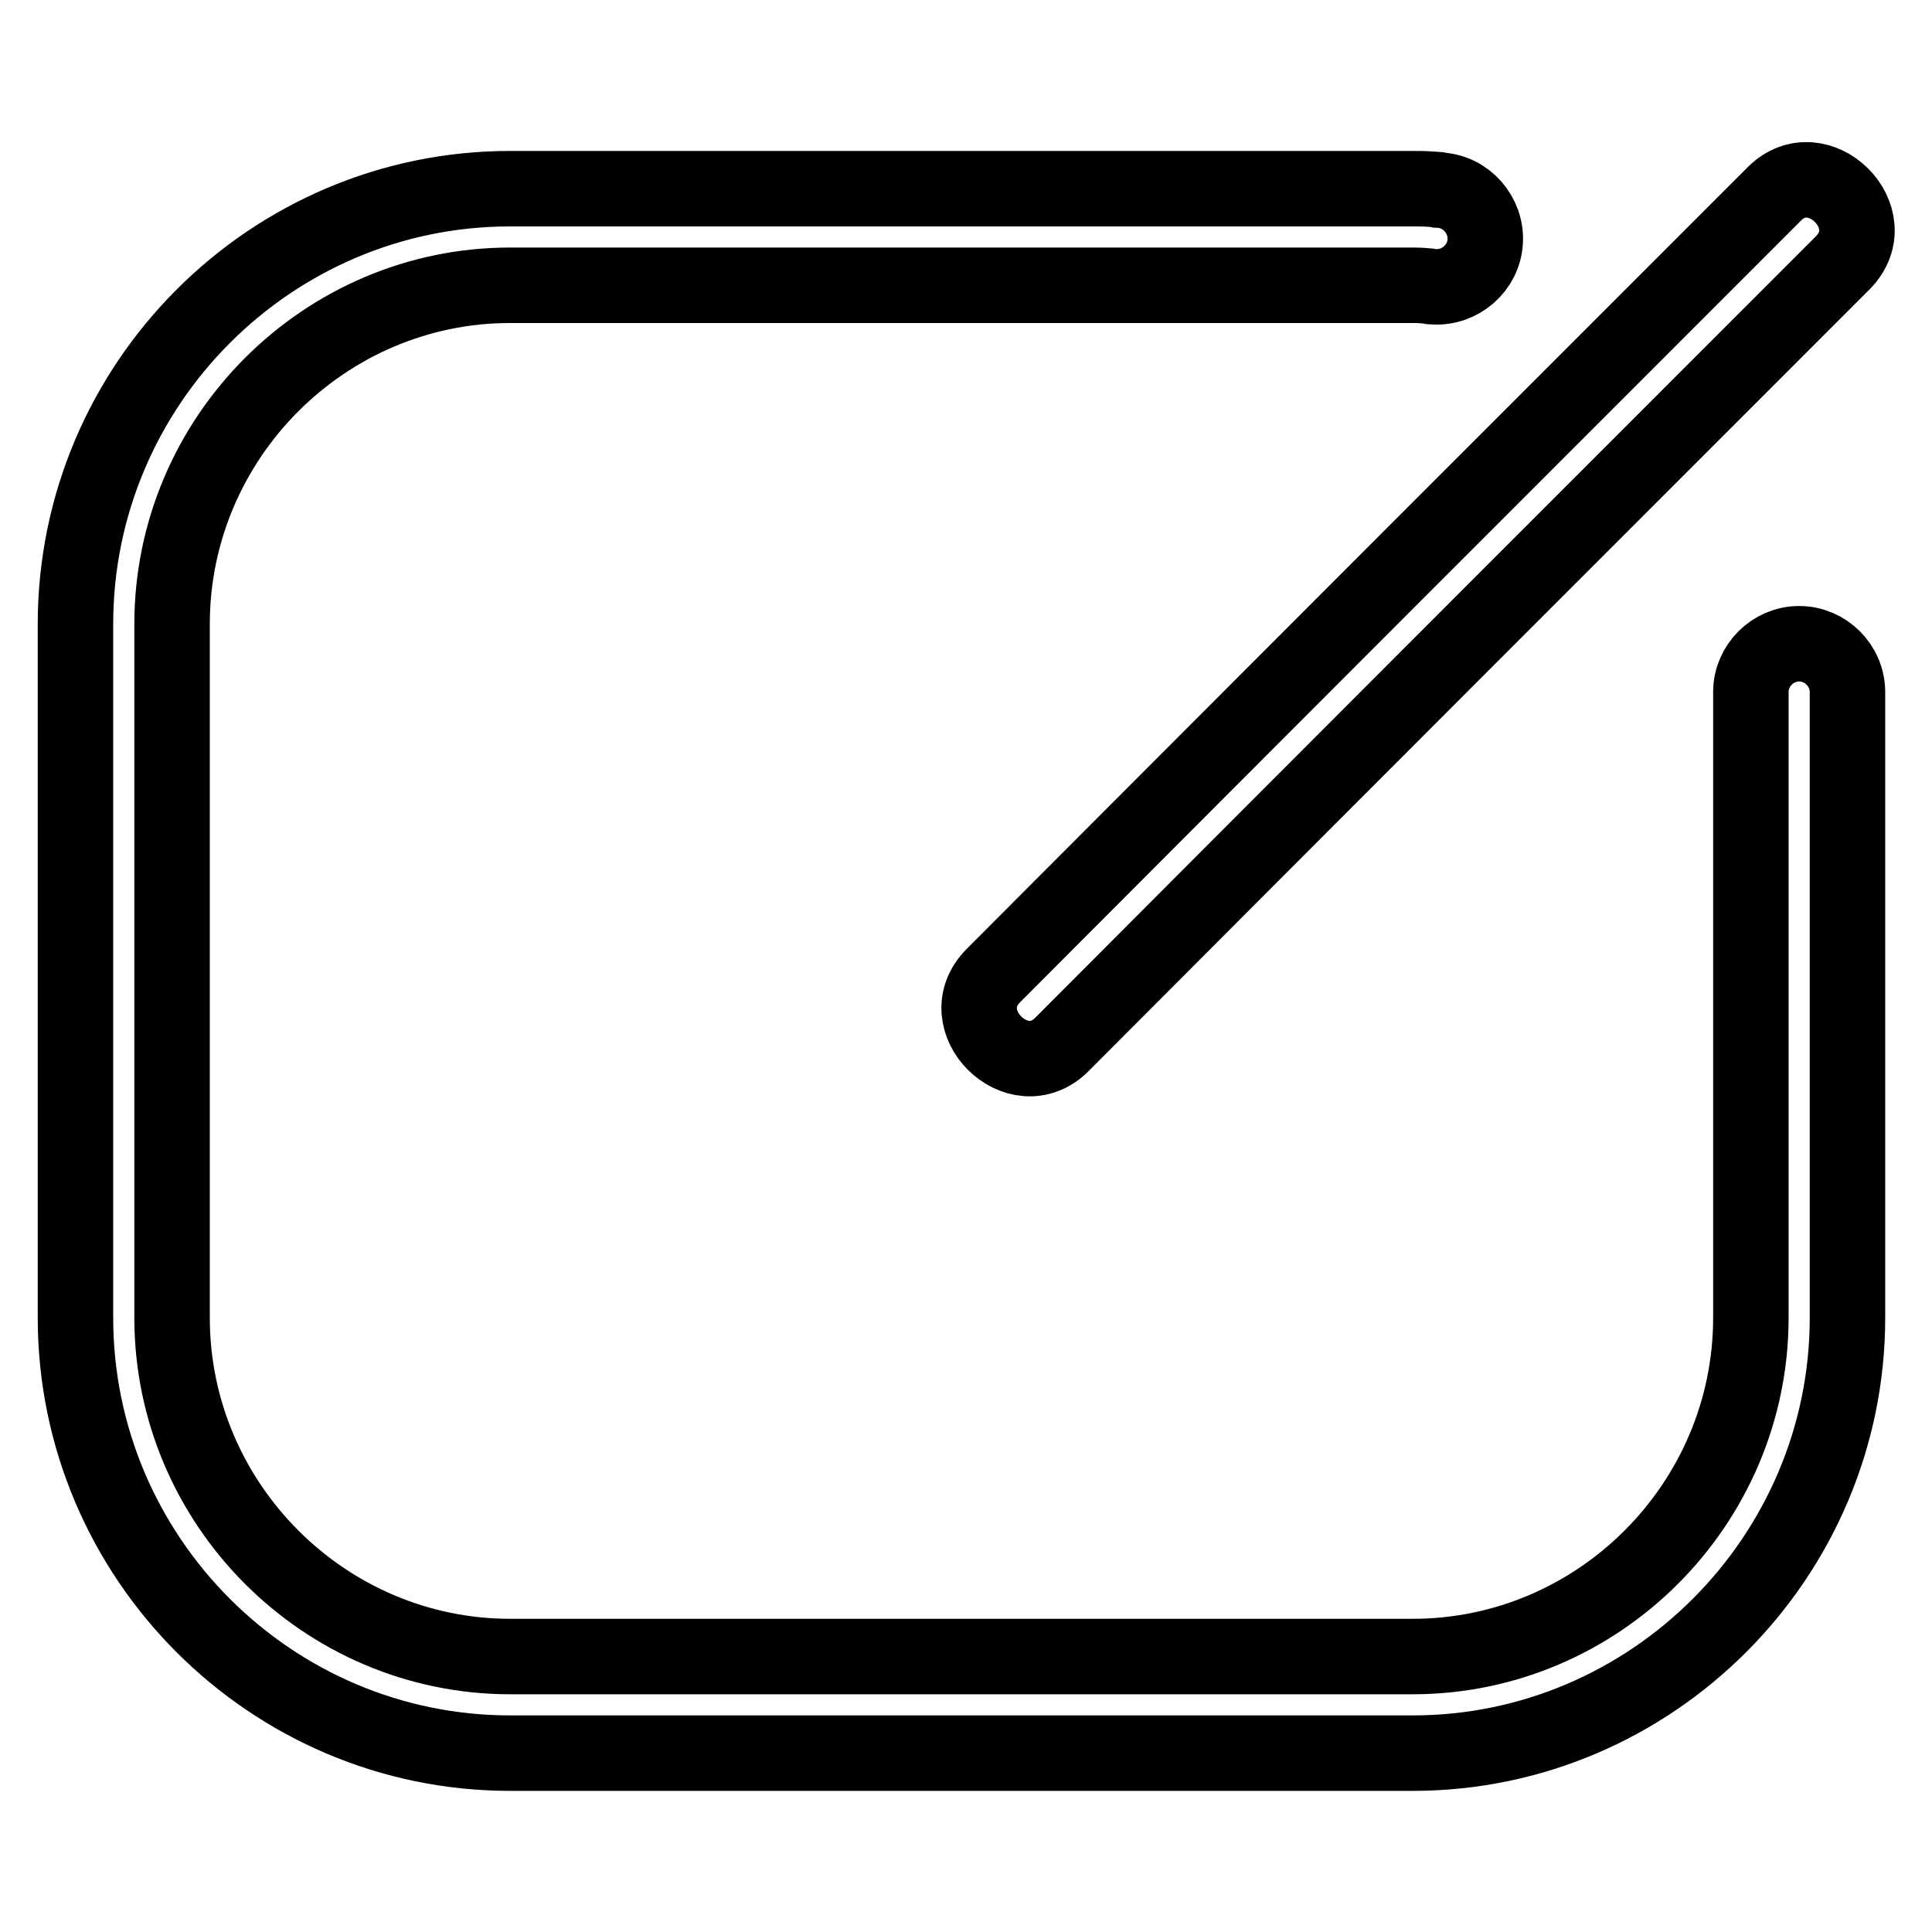
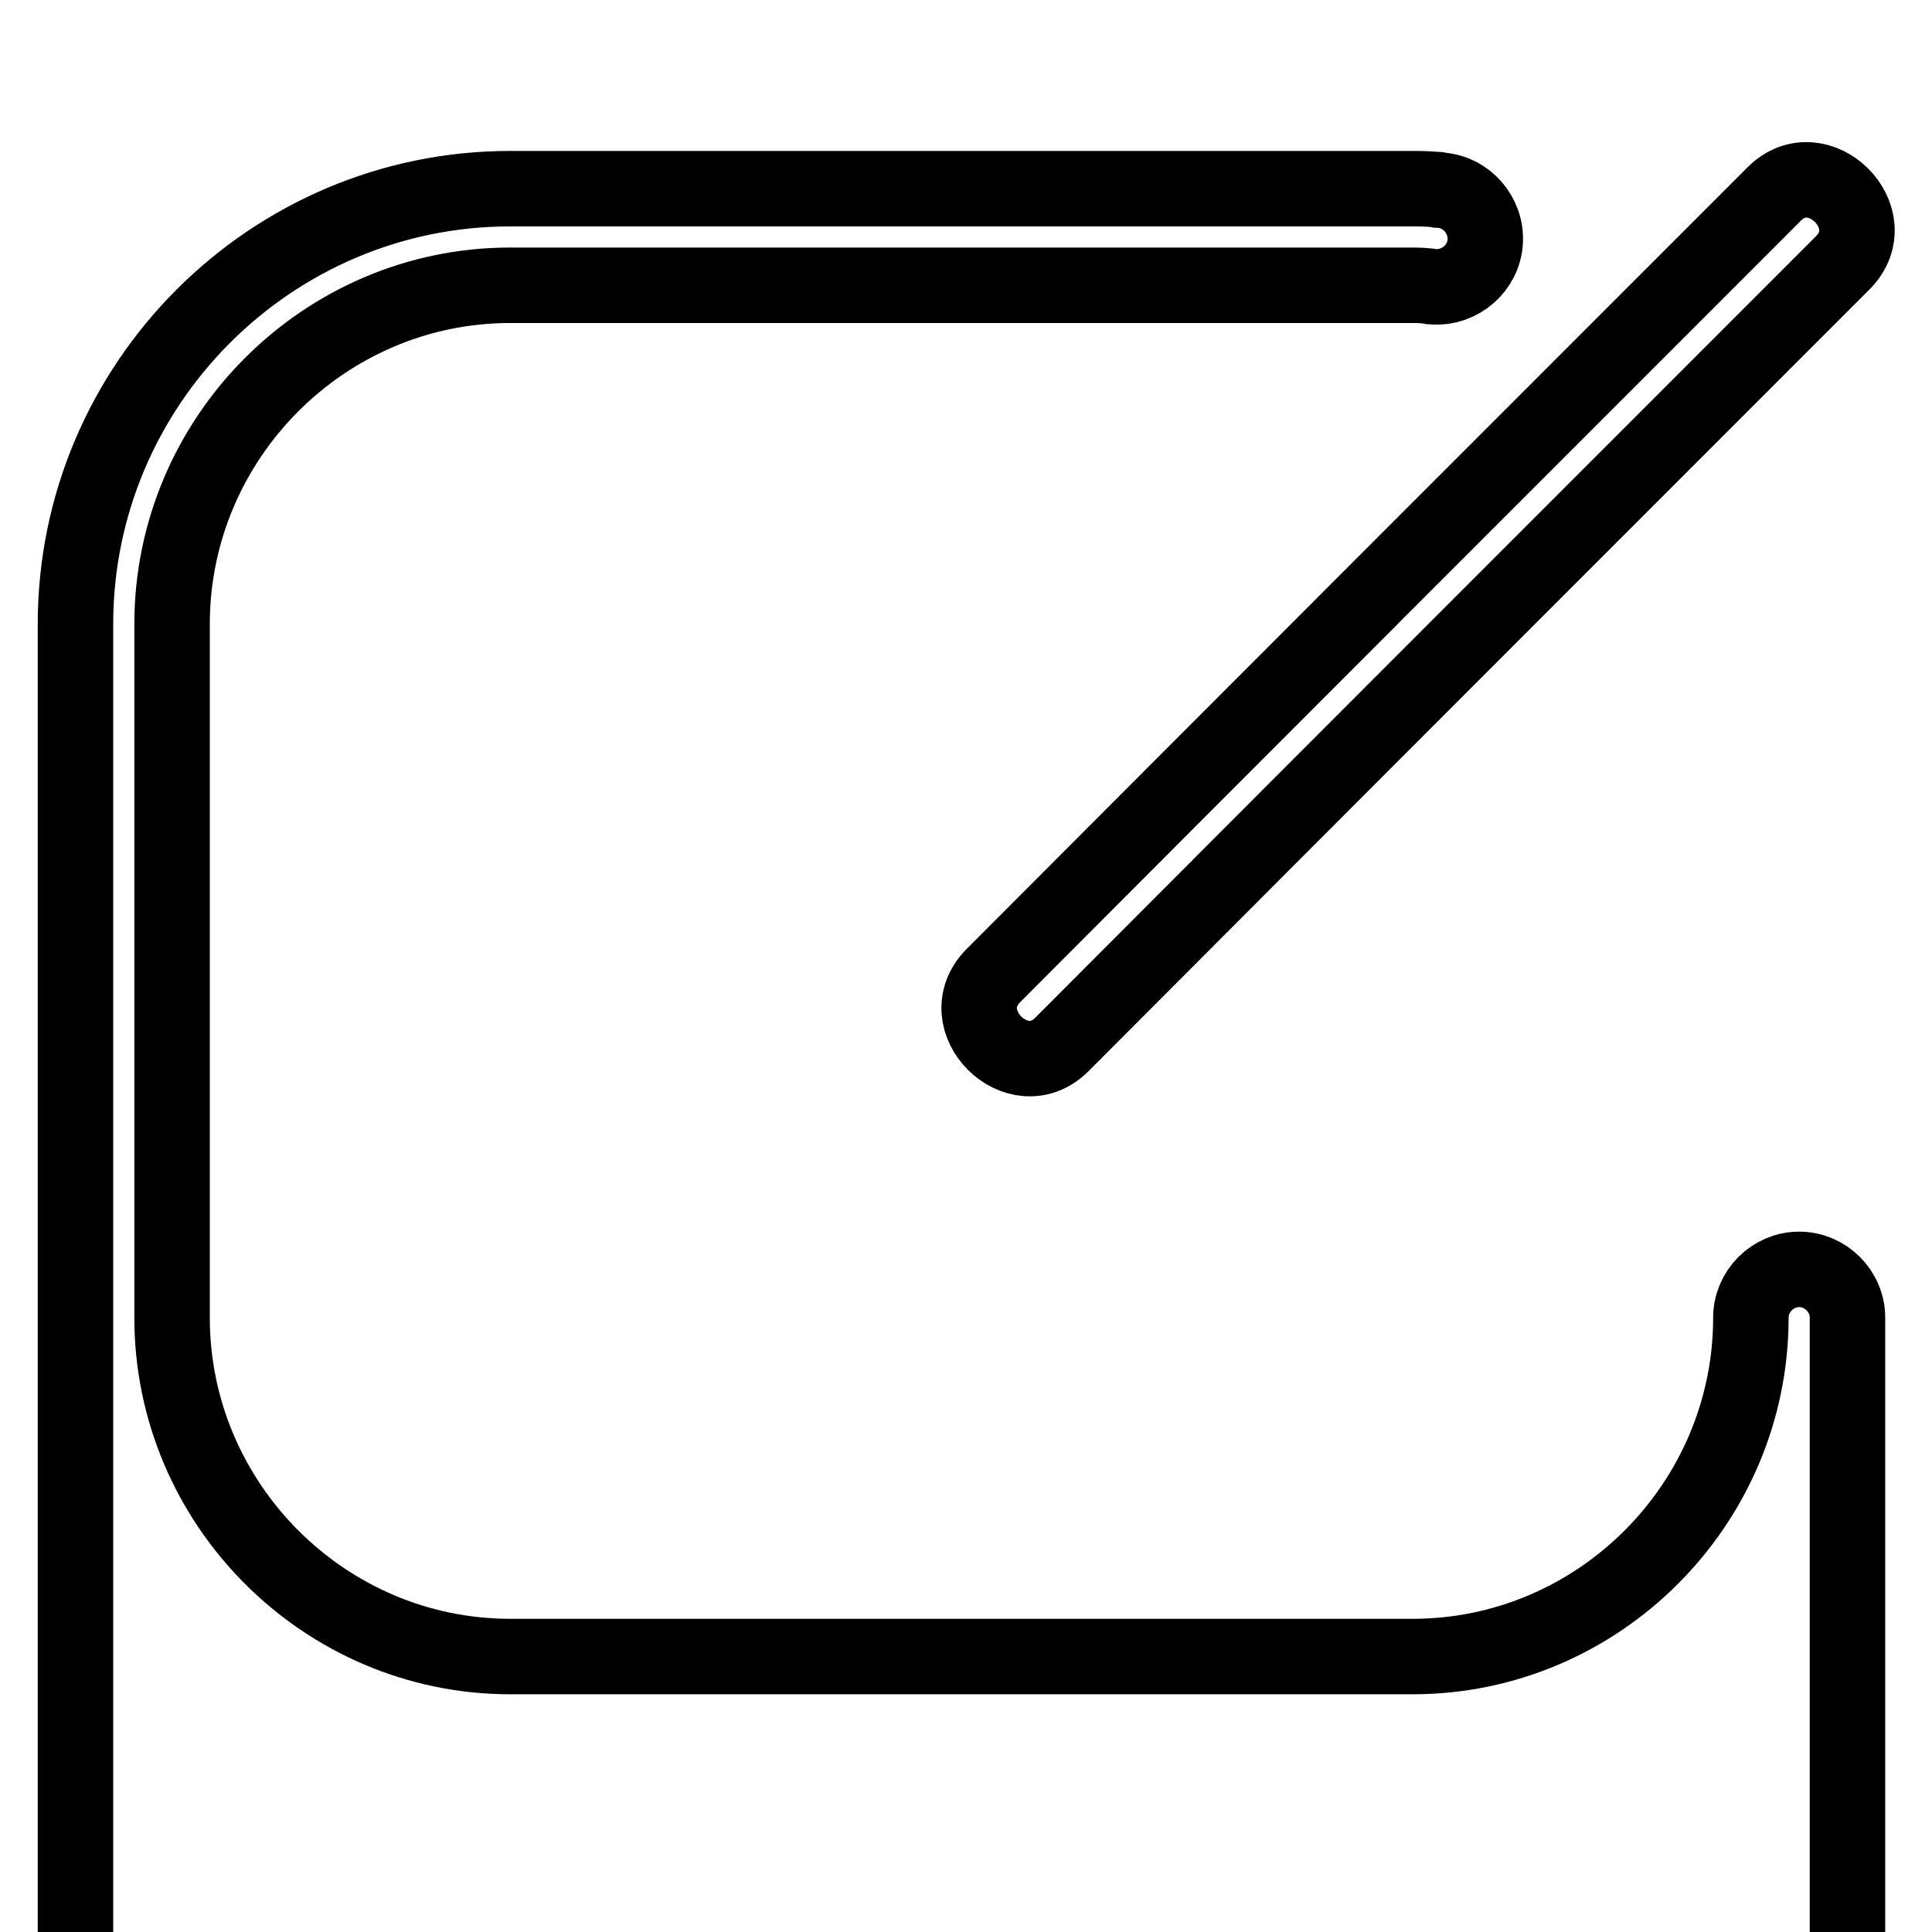
<svg xmlns="http://www.w3.org/2000/svg" version="1.1" x="0px" y="0px" viewBox="0 0 256 256" enable-background="new 0 0 256 256" xml:space="preserve">
  <g>
-     <path stroke-width="10" fill-opacity="0" stroke="#000000" d="M190.8,25.2c3.5,0.2,6.2,3.3,6,6.8c-0.2,3.5-3.3,6.2-6.8,6c-0.4,0-0.4,0-0.8-0.1c-1.1-0.1-1.5-0.1-2-0.1 H67.6C43,37.8,22.8,58,22.8,82.7v91.9c0,24.7,20.2,44.9,44.8,44.9h119.6c24.6,0,44.8-20.2,44.8-44.9V91.7c0-3.5,2.9-6.4,6.4-6.4 c3.5,0,6.4,2.9,6.4,6.4v82.9c0,31.7-25.9,57.7-57.6,57.7H67.6c-31.7,0-57.6-25.9-57.6-57.7V82.7C10,50.9,35.9,25,67.6,25h119.6 c0.9,0,1.6,0,2.9,0.1C190.5,25.1,190.5,25.1,190.8,25.2z M235.1,25.7c5.8-5.8,14.9,3.2,9.1,9.1c-34.5,34.5-69,69-103.5,103.6 c-5.8,5.8-14.9-3.2-9.1-9.1C166.1,94.7,200.6,60.2,235.1,25.7L235.1,25.7z" />
+     <path stroke-width="10" fill-opacity="0" stroke="#000000" d="M190.8,25.2c3.5,0.2,6.2,3.3,6,6.8c-0.2,3.5-3.3,6.2-6.8,6c-0.4,0-0.4,0-0.8-0.1c-1.1-0.1-1.5-0.1-2-0.1 H67.6C43,37.8,22.8,58,22.8,82.7v91.9c0,24.7,20.2,44.9,44.8,44.9h119.6c24.6,0,44.8-20.2,44.8-44.9c0-3.5,2.9-6.4,6.4-6.4 c3.5,0,6.4,2.9,6.4,6.4v82.9c0,31.7-25.9,57.7-57.6,57.7H67.6c-31.7,0-57.6-25.9-57.6-57.7V82.7C10,50.9,35.9,25,67.6,25h119.6 c0.9,0,1.6,0,2.9,0.1C190.5,25.1,190.5,25.1,190.8,25.2z M235.1,25.7c5.8-5.8,14.9,3.2,9.1,9.1c-34.5,34.5-69,69-103.5,103.6 c-5.8,5.8-14.9-3.2-9.1-9.1C166.1,94.7,200.6,60.2,235.1,25.7L235.1,25.7z" />
  </g>
</svg>